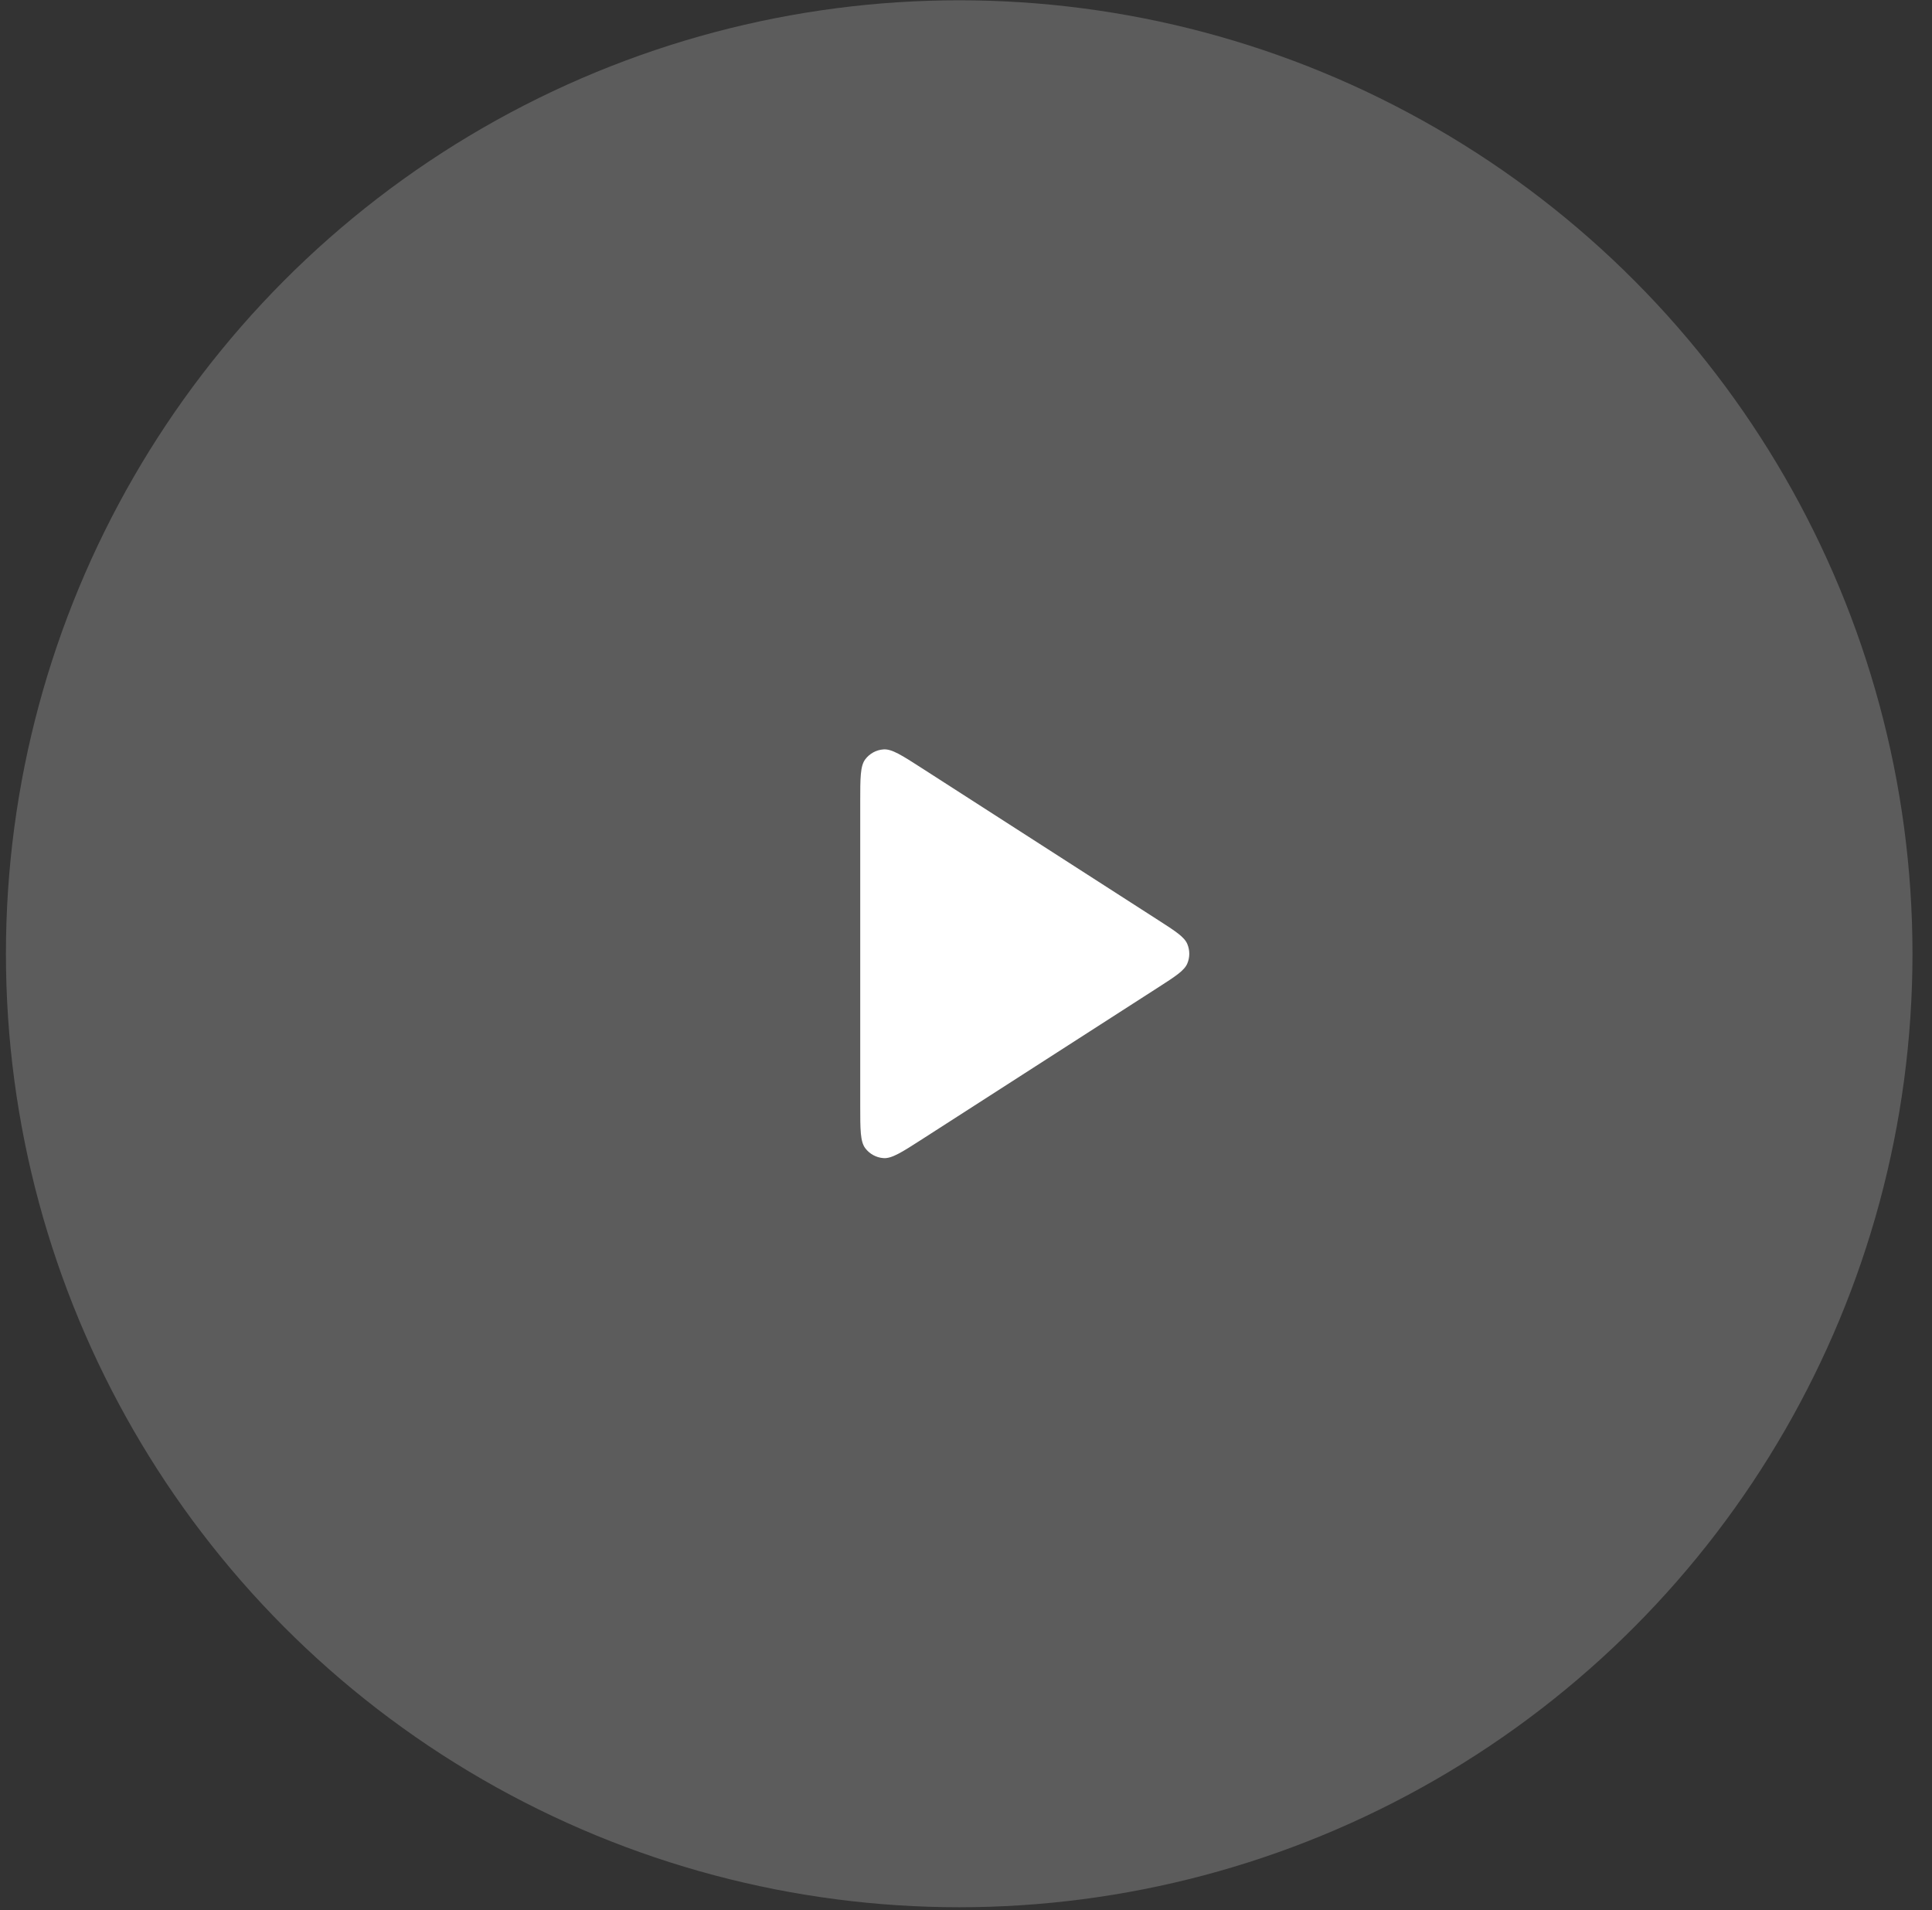
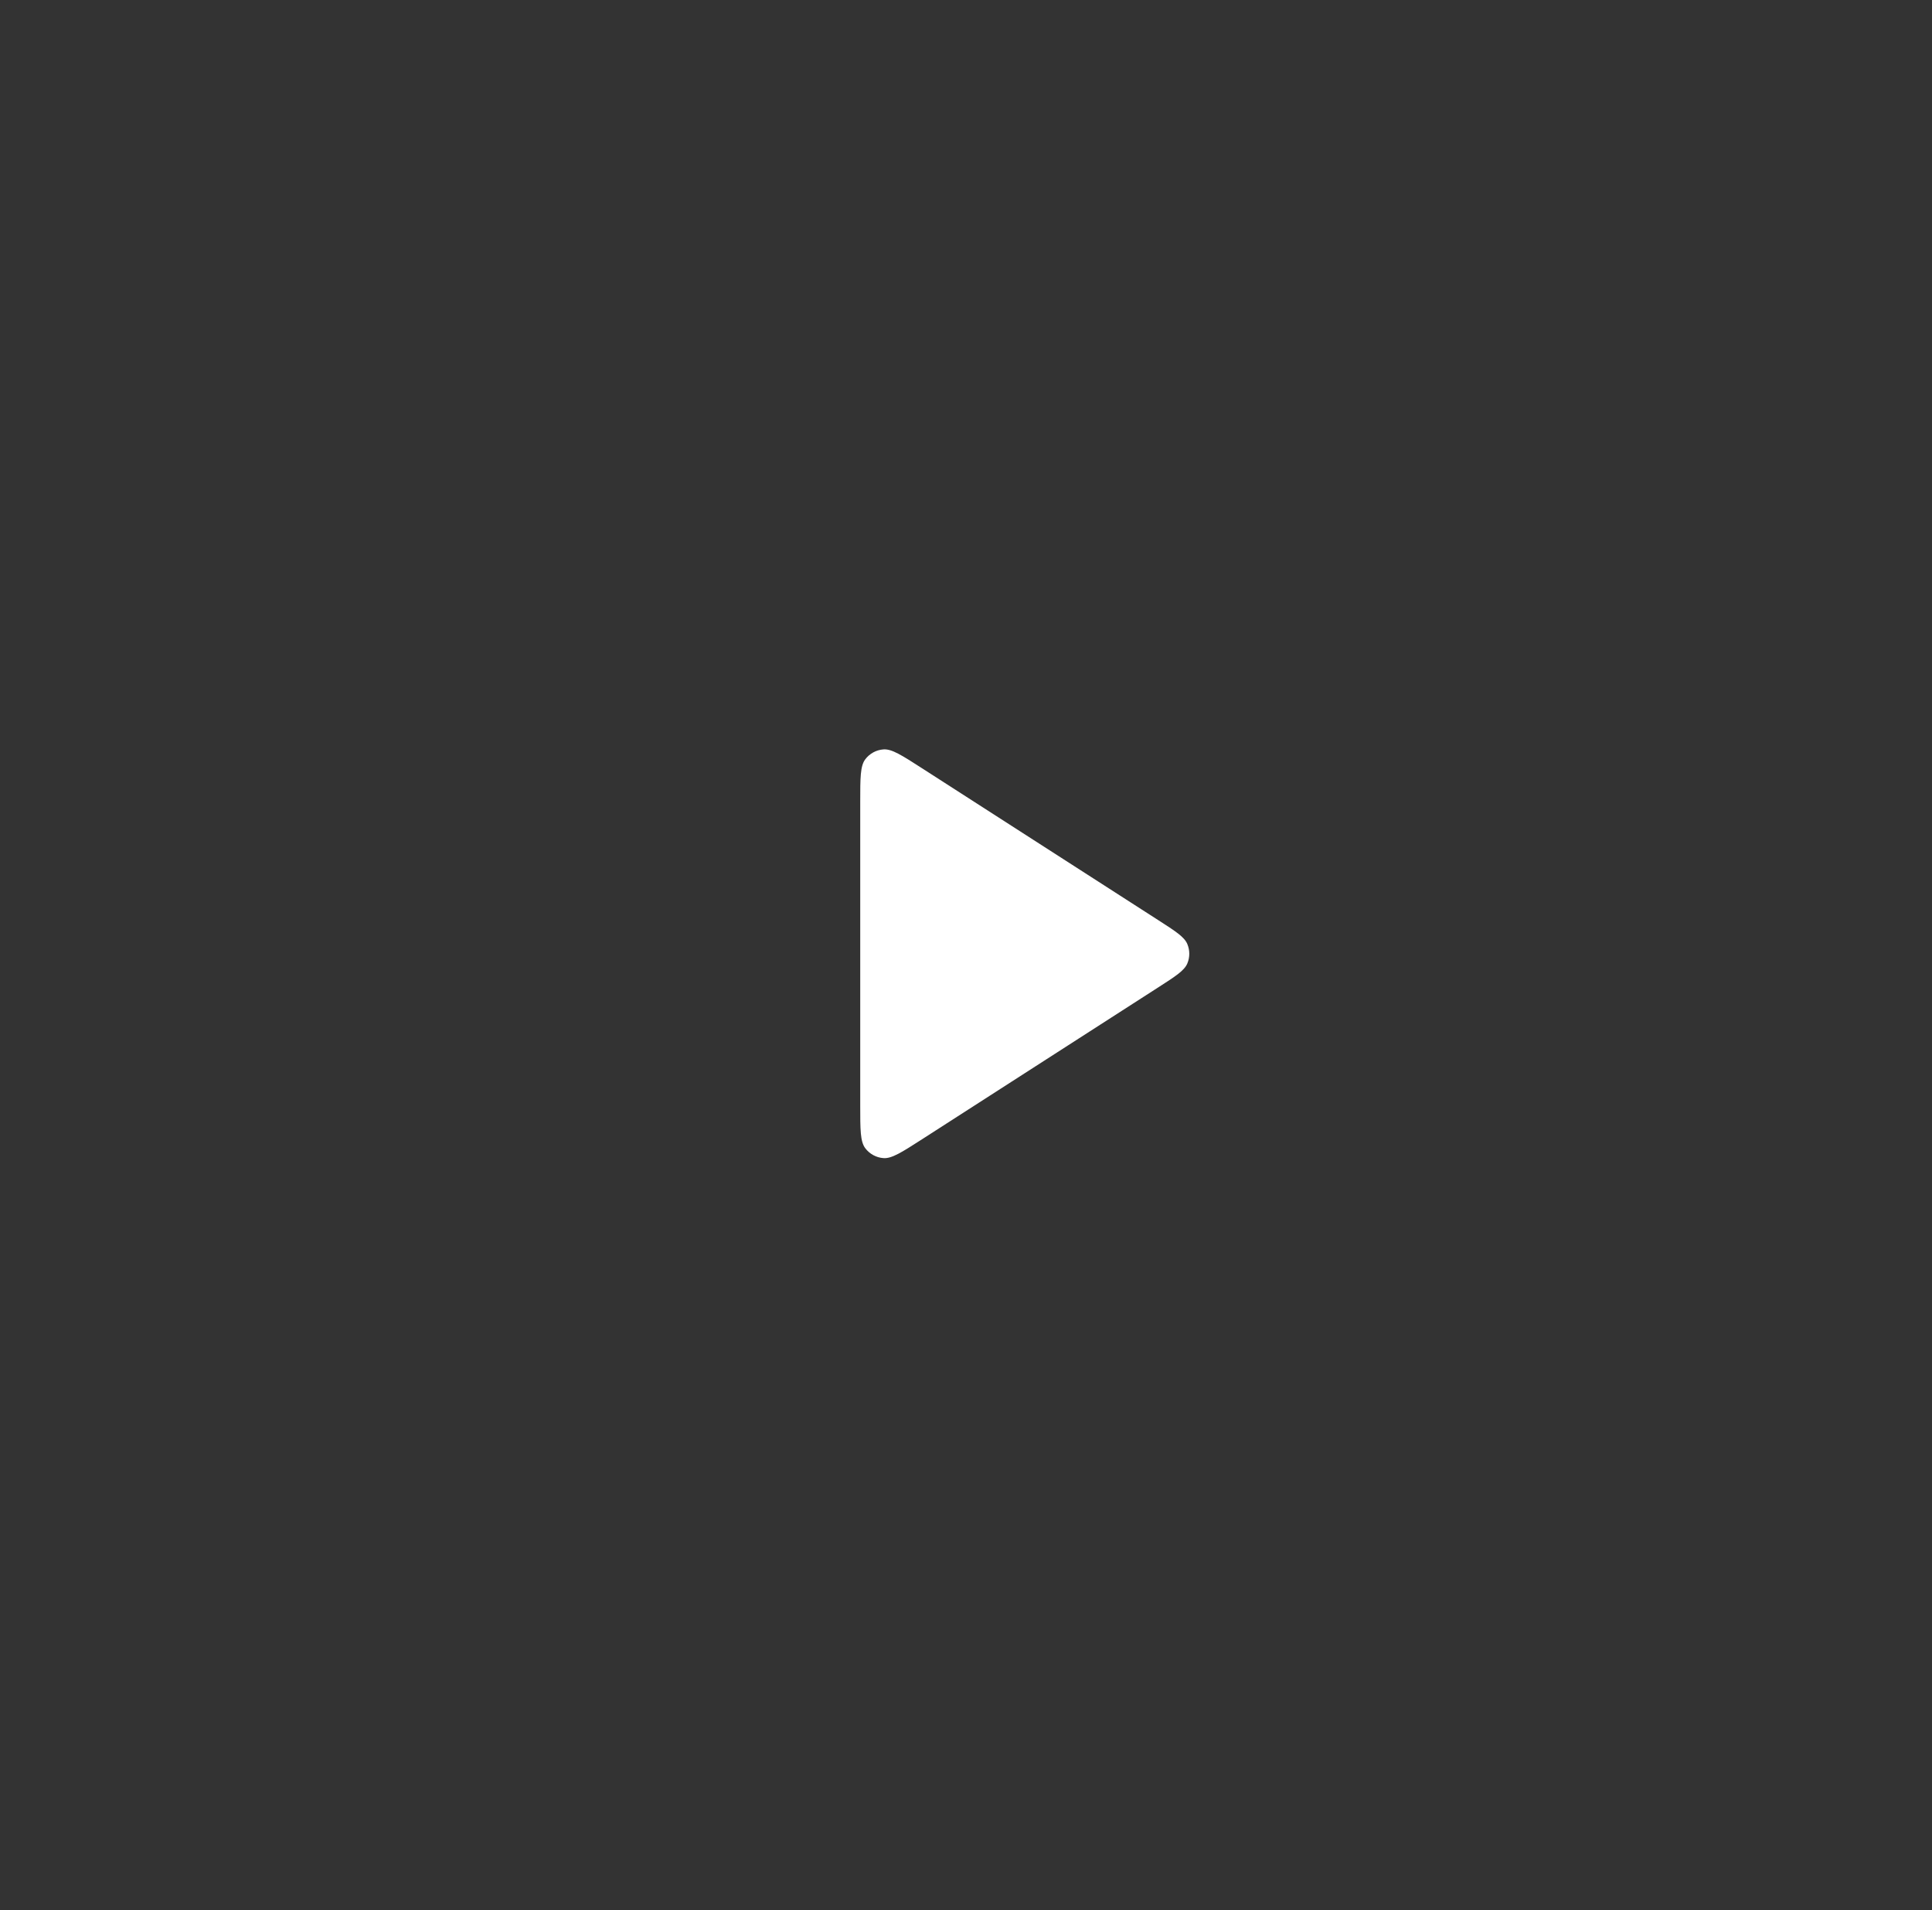
<svg xmlns="http://www.w3.org/2000/svg" width="87" height="86" viewBox="0 0 87 86" fill="none">
  <rect x="0" y="0" width="87" height="86" fill="#333333" stroke="none" />
-   <circle opacity="0.2" cx="43.194" cy="42.94" r="42.927" fill="white" />
  <path d="M38.737 36.101C38.737 35.026 38.737 34.488 38.962 34.188C39.158 33.926 39.458 33.762 39.784 33.739C40.158 33.712 40.61 34.003 41.515 34.585L52.153 41.423C52.938 41.928 53.33 42.18 53.466 42.501C53.584 42.782 53.584 43.098 53.466 43.378C53.33 43.699 52.938 43.951 52.153 44.456L41.515 51.295C40.61 51.876 40.158 52.167 39.784 52.14C39.458 52.117 39.158 51.953 38.962 51.692C38.737 51.392 38.737 50.854 38.737 49.778V36.101Z" fill="white" />
</svg>